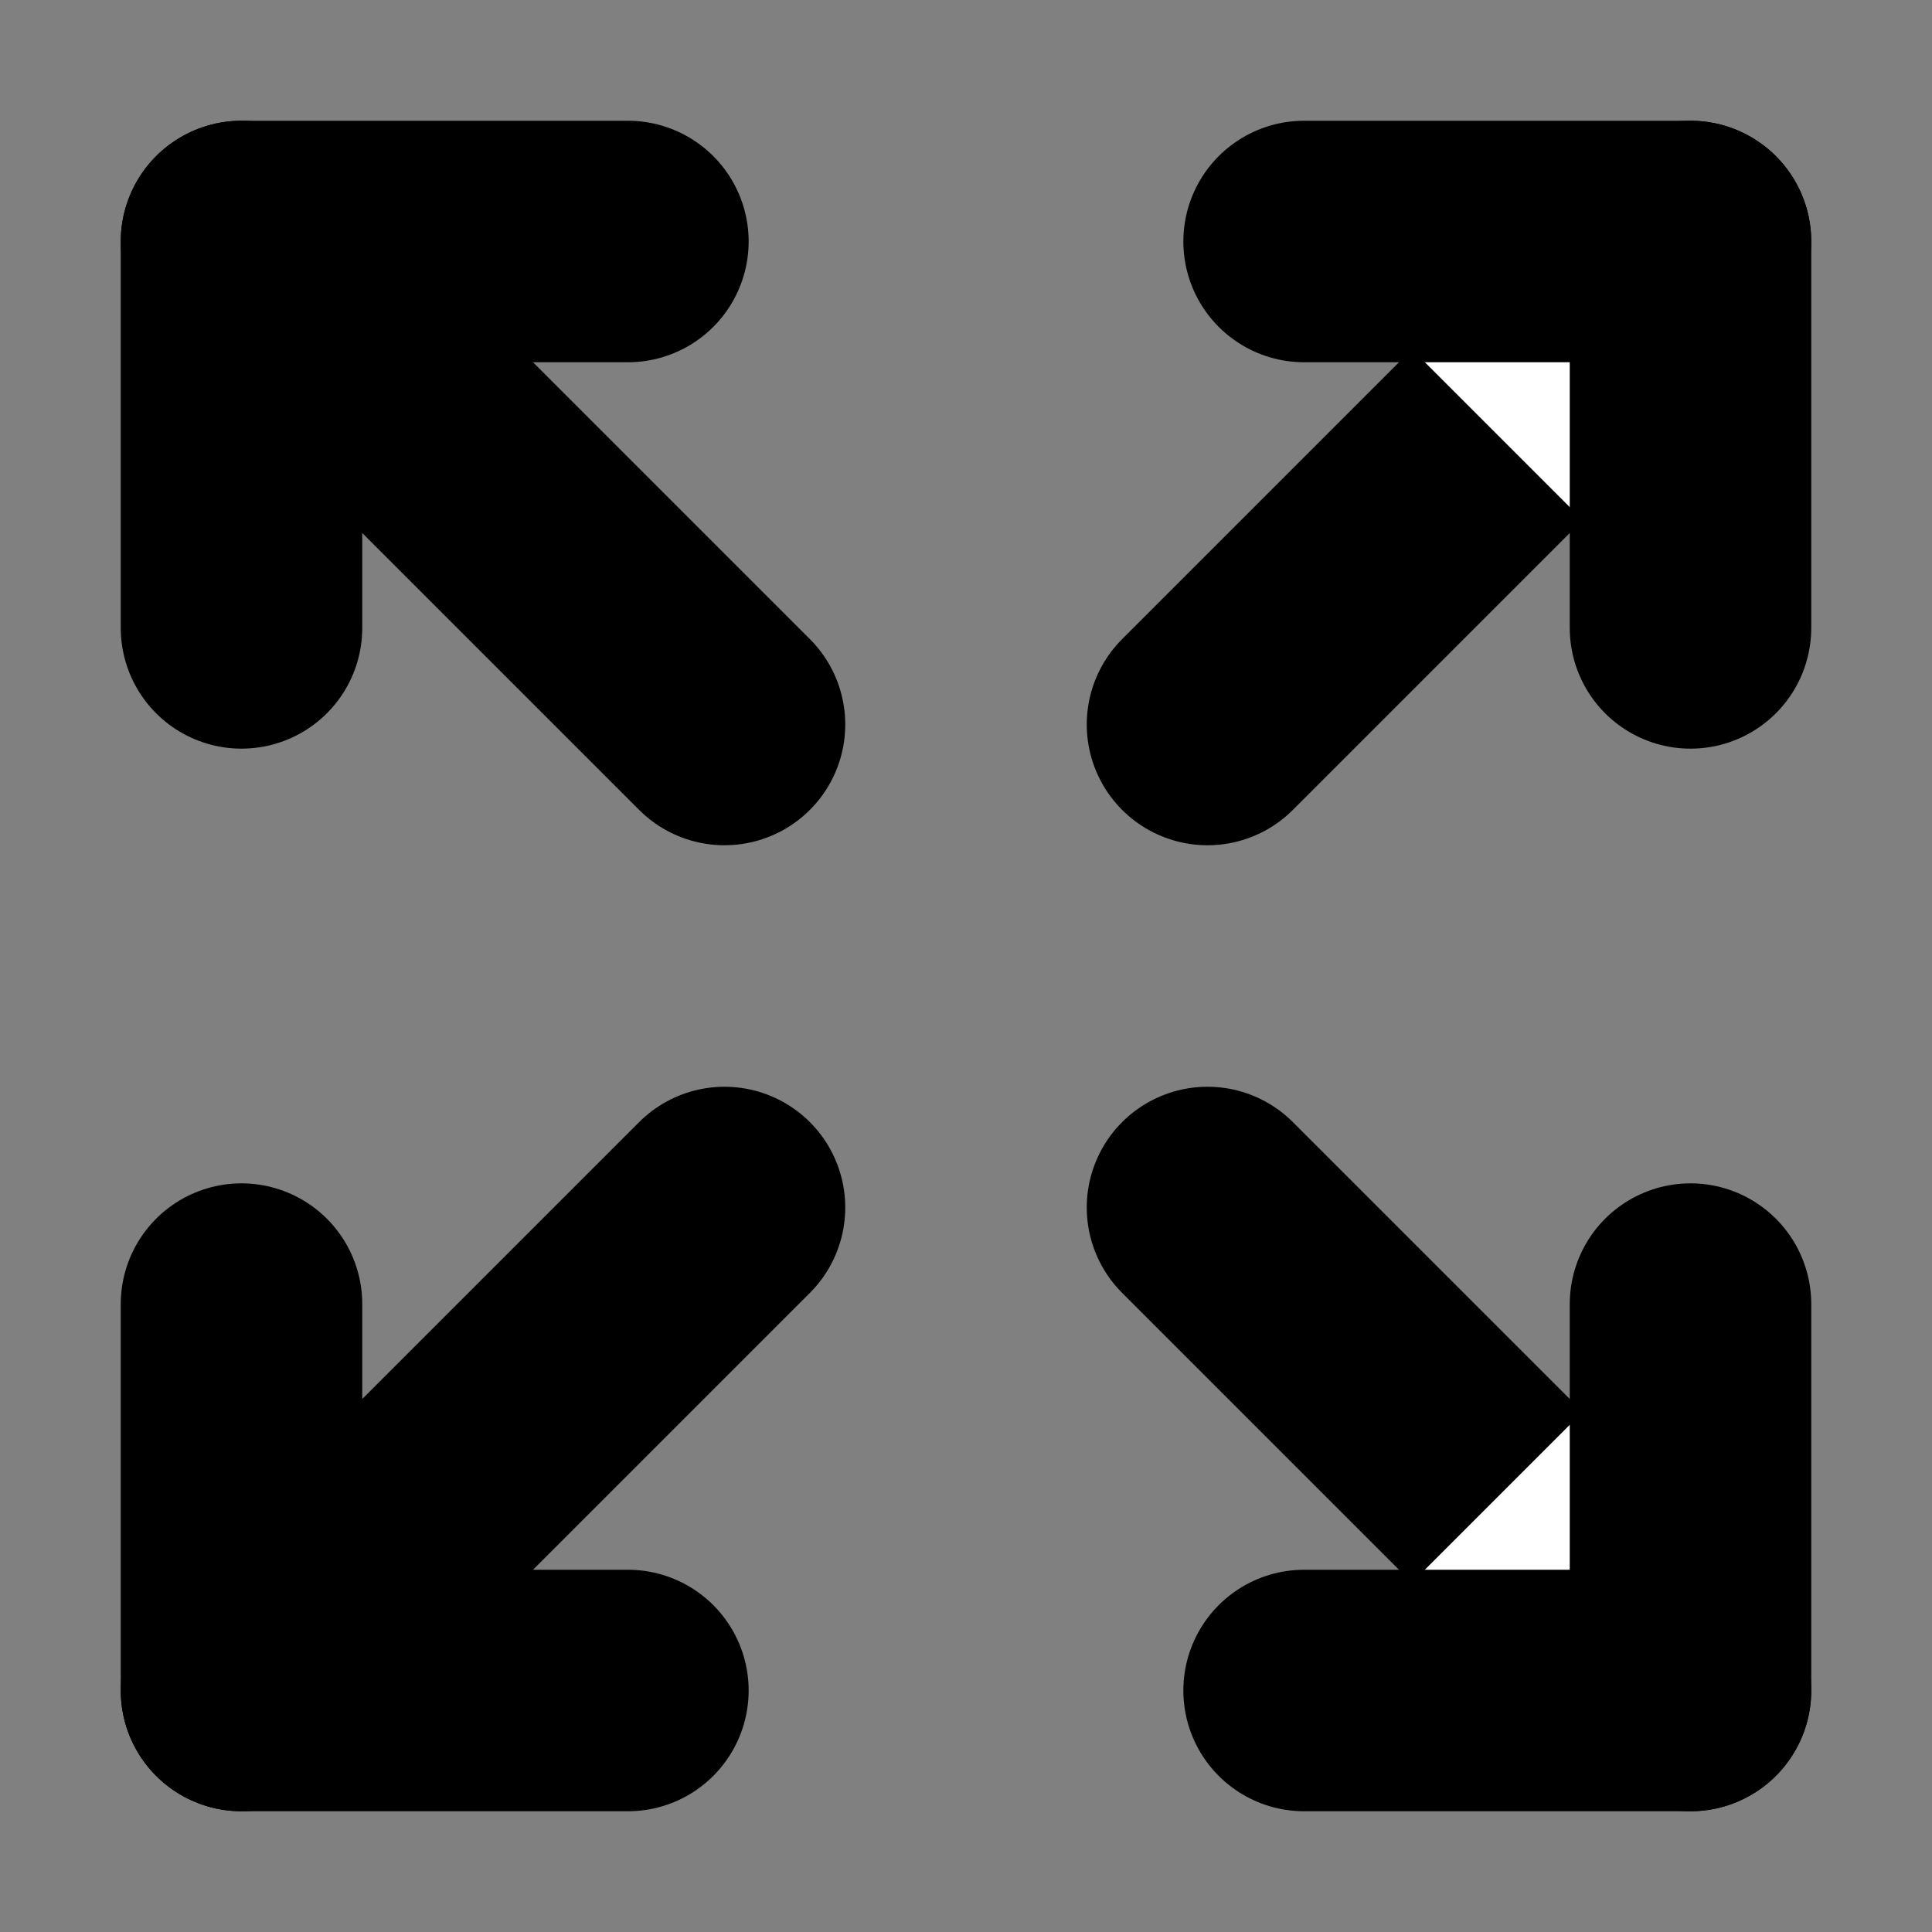
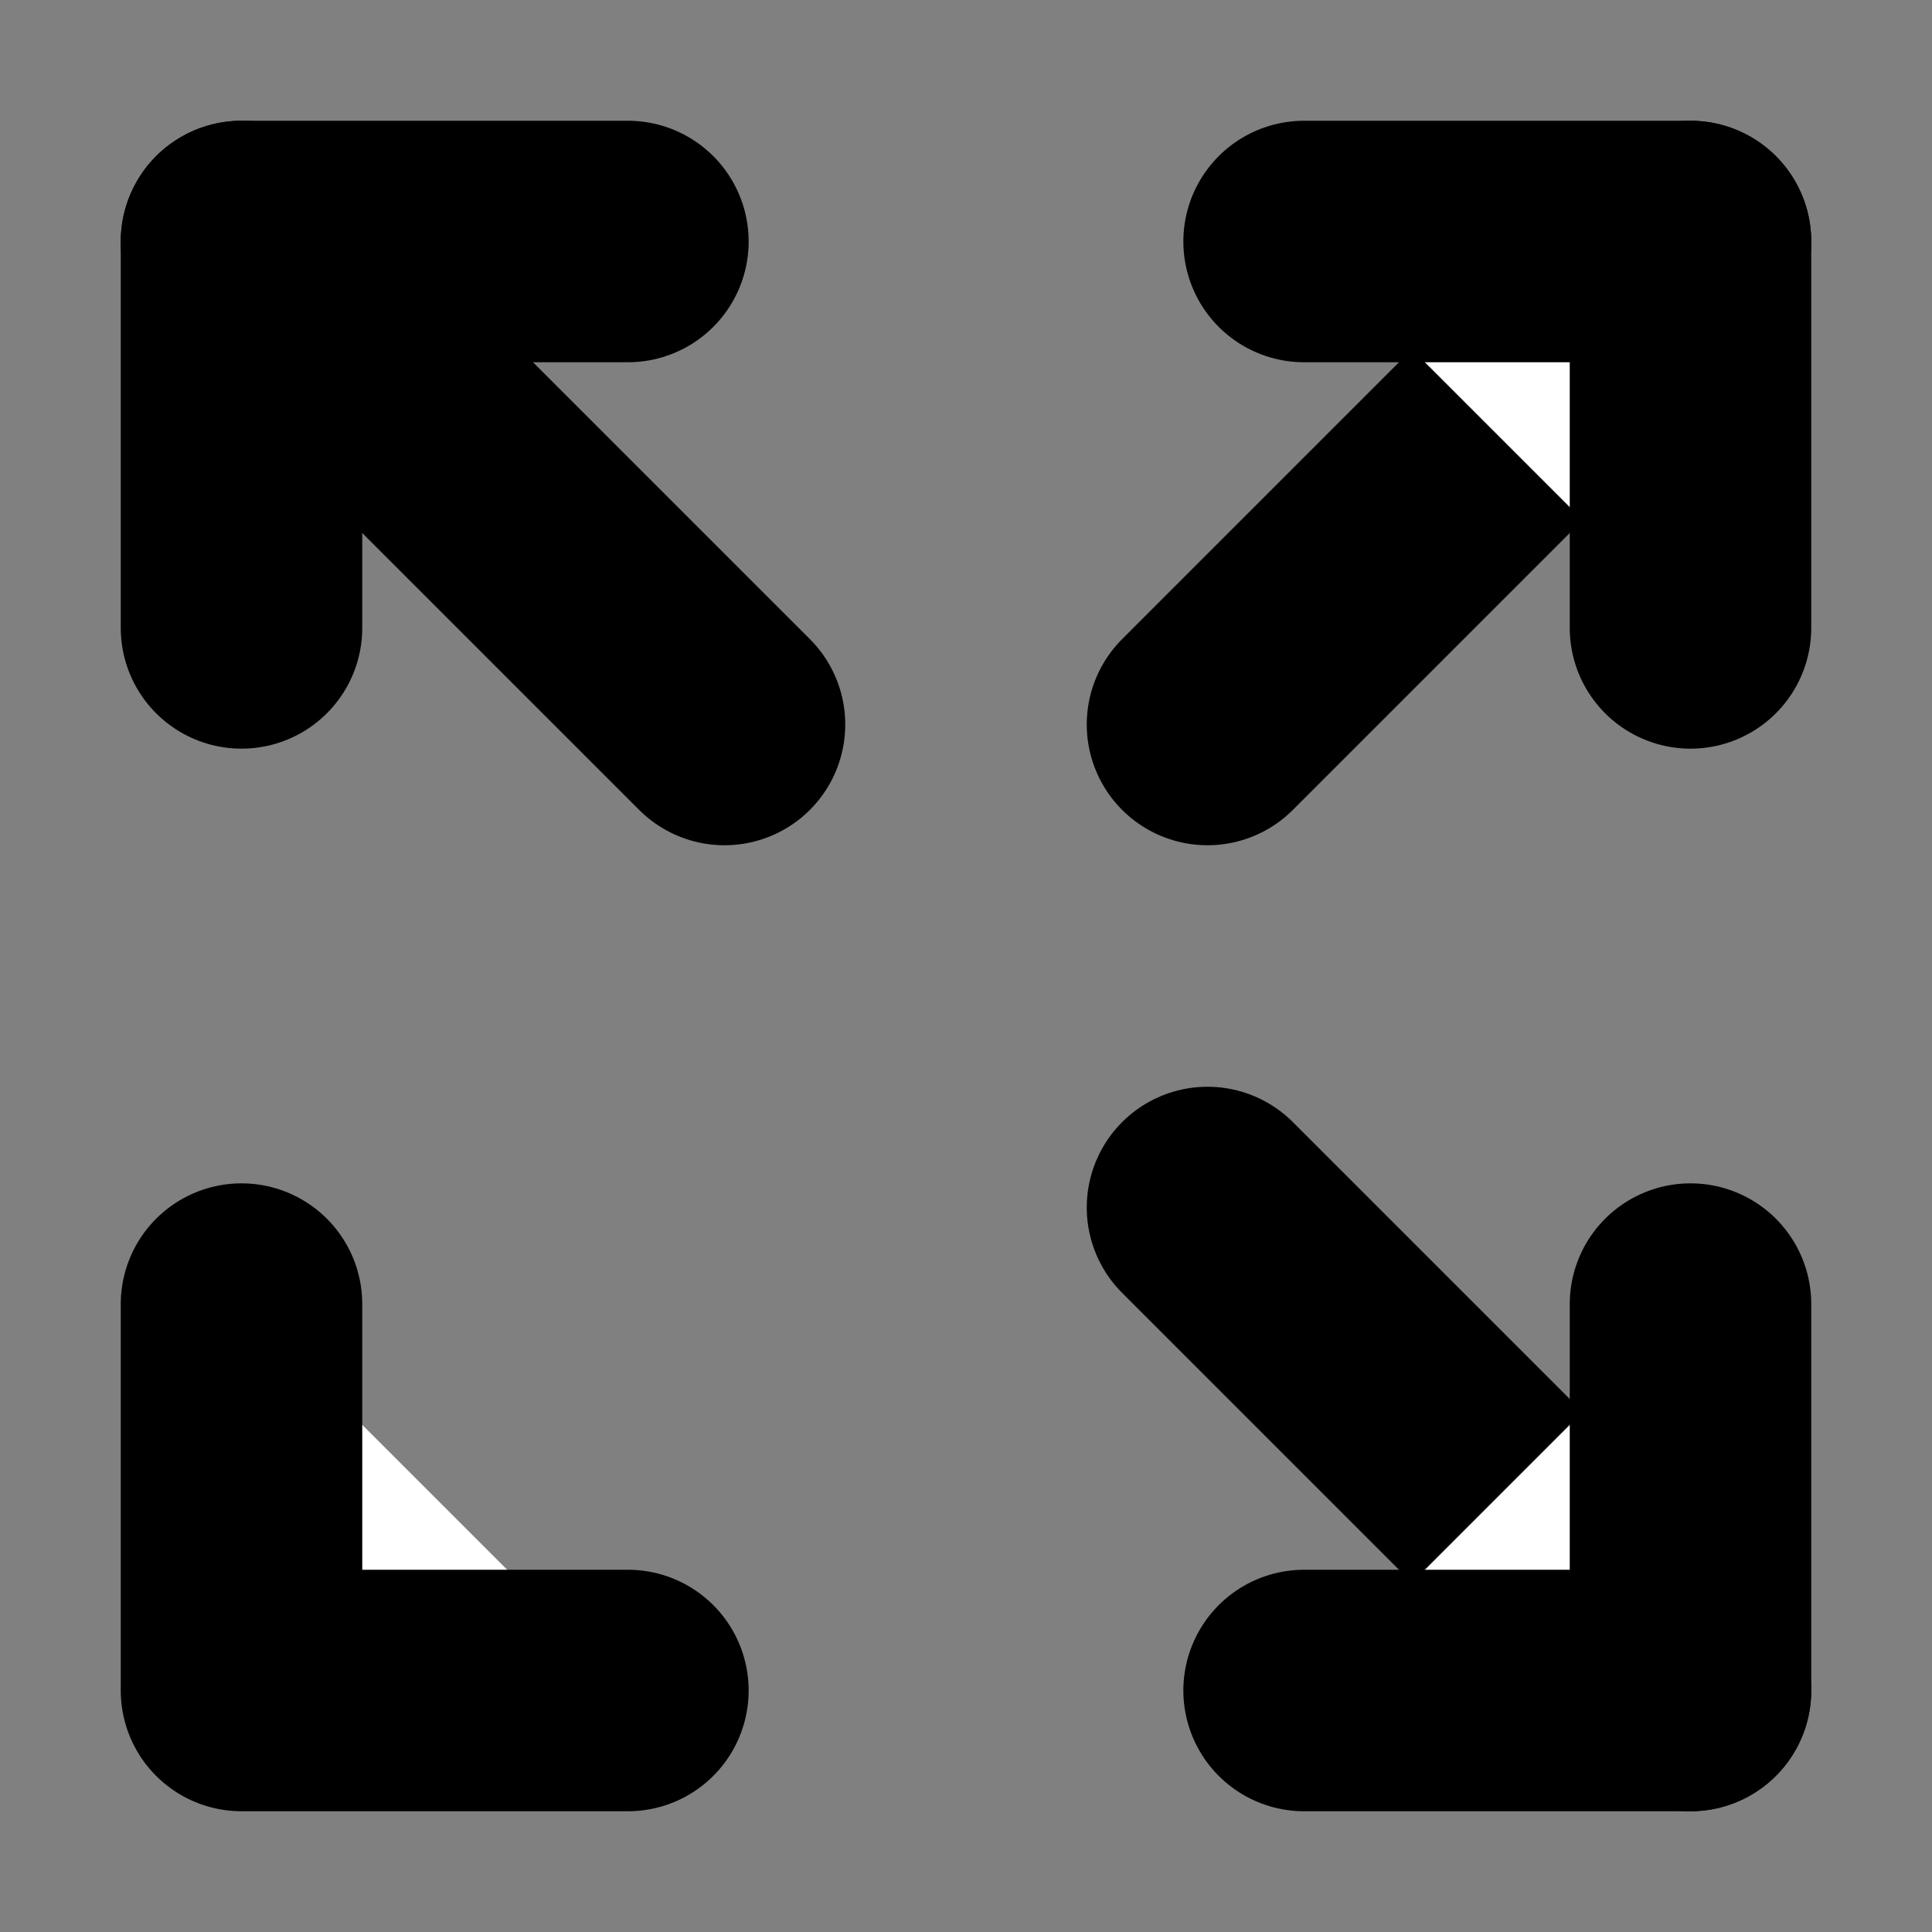
<svg xmlns="http://www.w3.org/2000/svg" width="24" height="24" viewBox="0 0 24 24" fill="#fff" stroke="currentColor" stroke-width="3" stroke-linecap="round" stroke-linejoin="round" class="lucide lucide-icon">
  <rect x="0" y="0" width="24" height="24" fill="#808080" stroke="none" />
  <style>
        @media screen and (prefers-color-scheme: light) {
          svg { fill: transparent !important; }
        }
        @media screen and (prefers-color-scheme: dark) {
          svg { stroke: #fff; fill: transparent !important; }
        }
      </style>
  <path d="m15 15 6 6" />
  <path d="m15 9 6-6" />
  <path d="M21 16.2V21h-4.8" />
  <path d="M21 7.8V3h-4.8" />
  <path d="M3 16.2V21h4.8" />
-   <path d="m3 21 6-6" />
  <path d="M3 7.8V3h4.8" />
  <path d="M9 9 3 3" />
</svg>